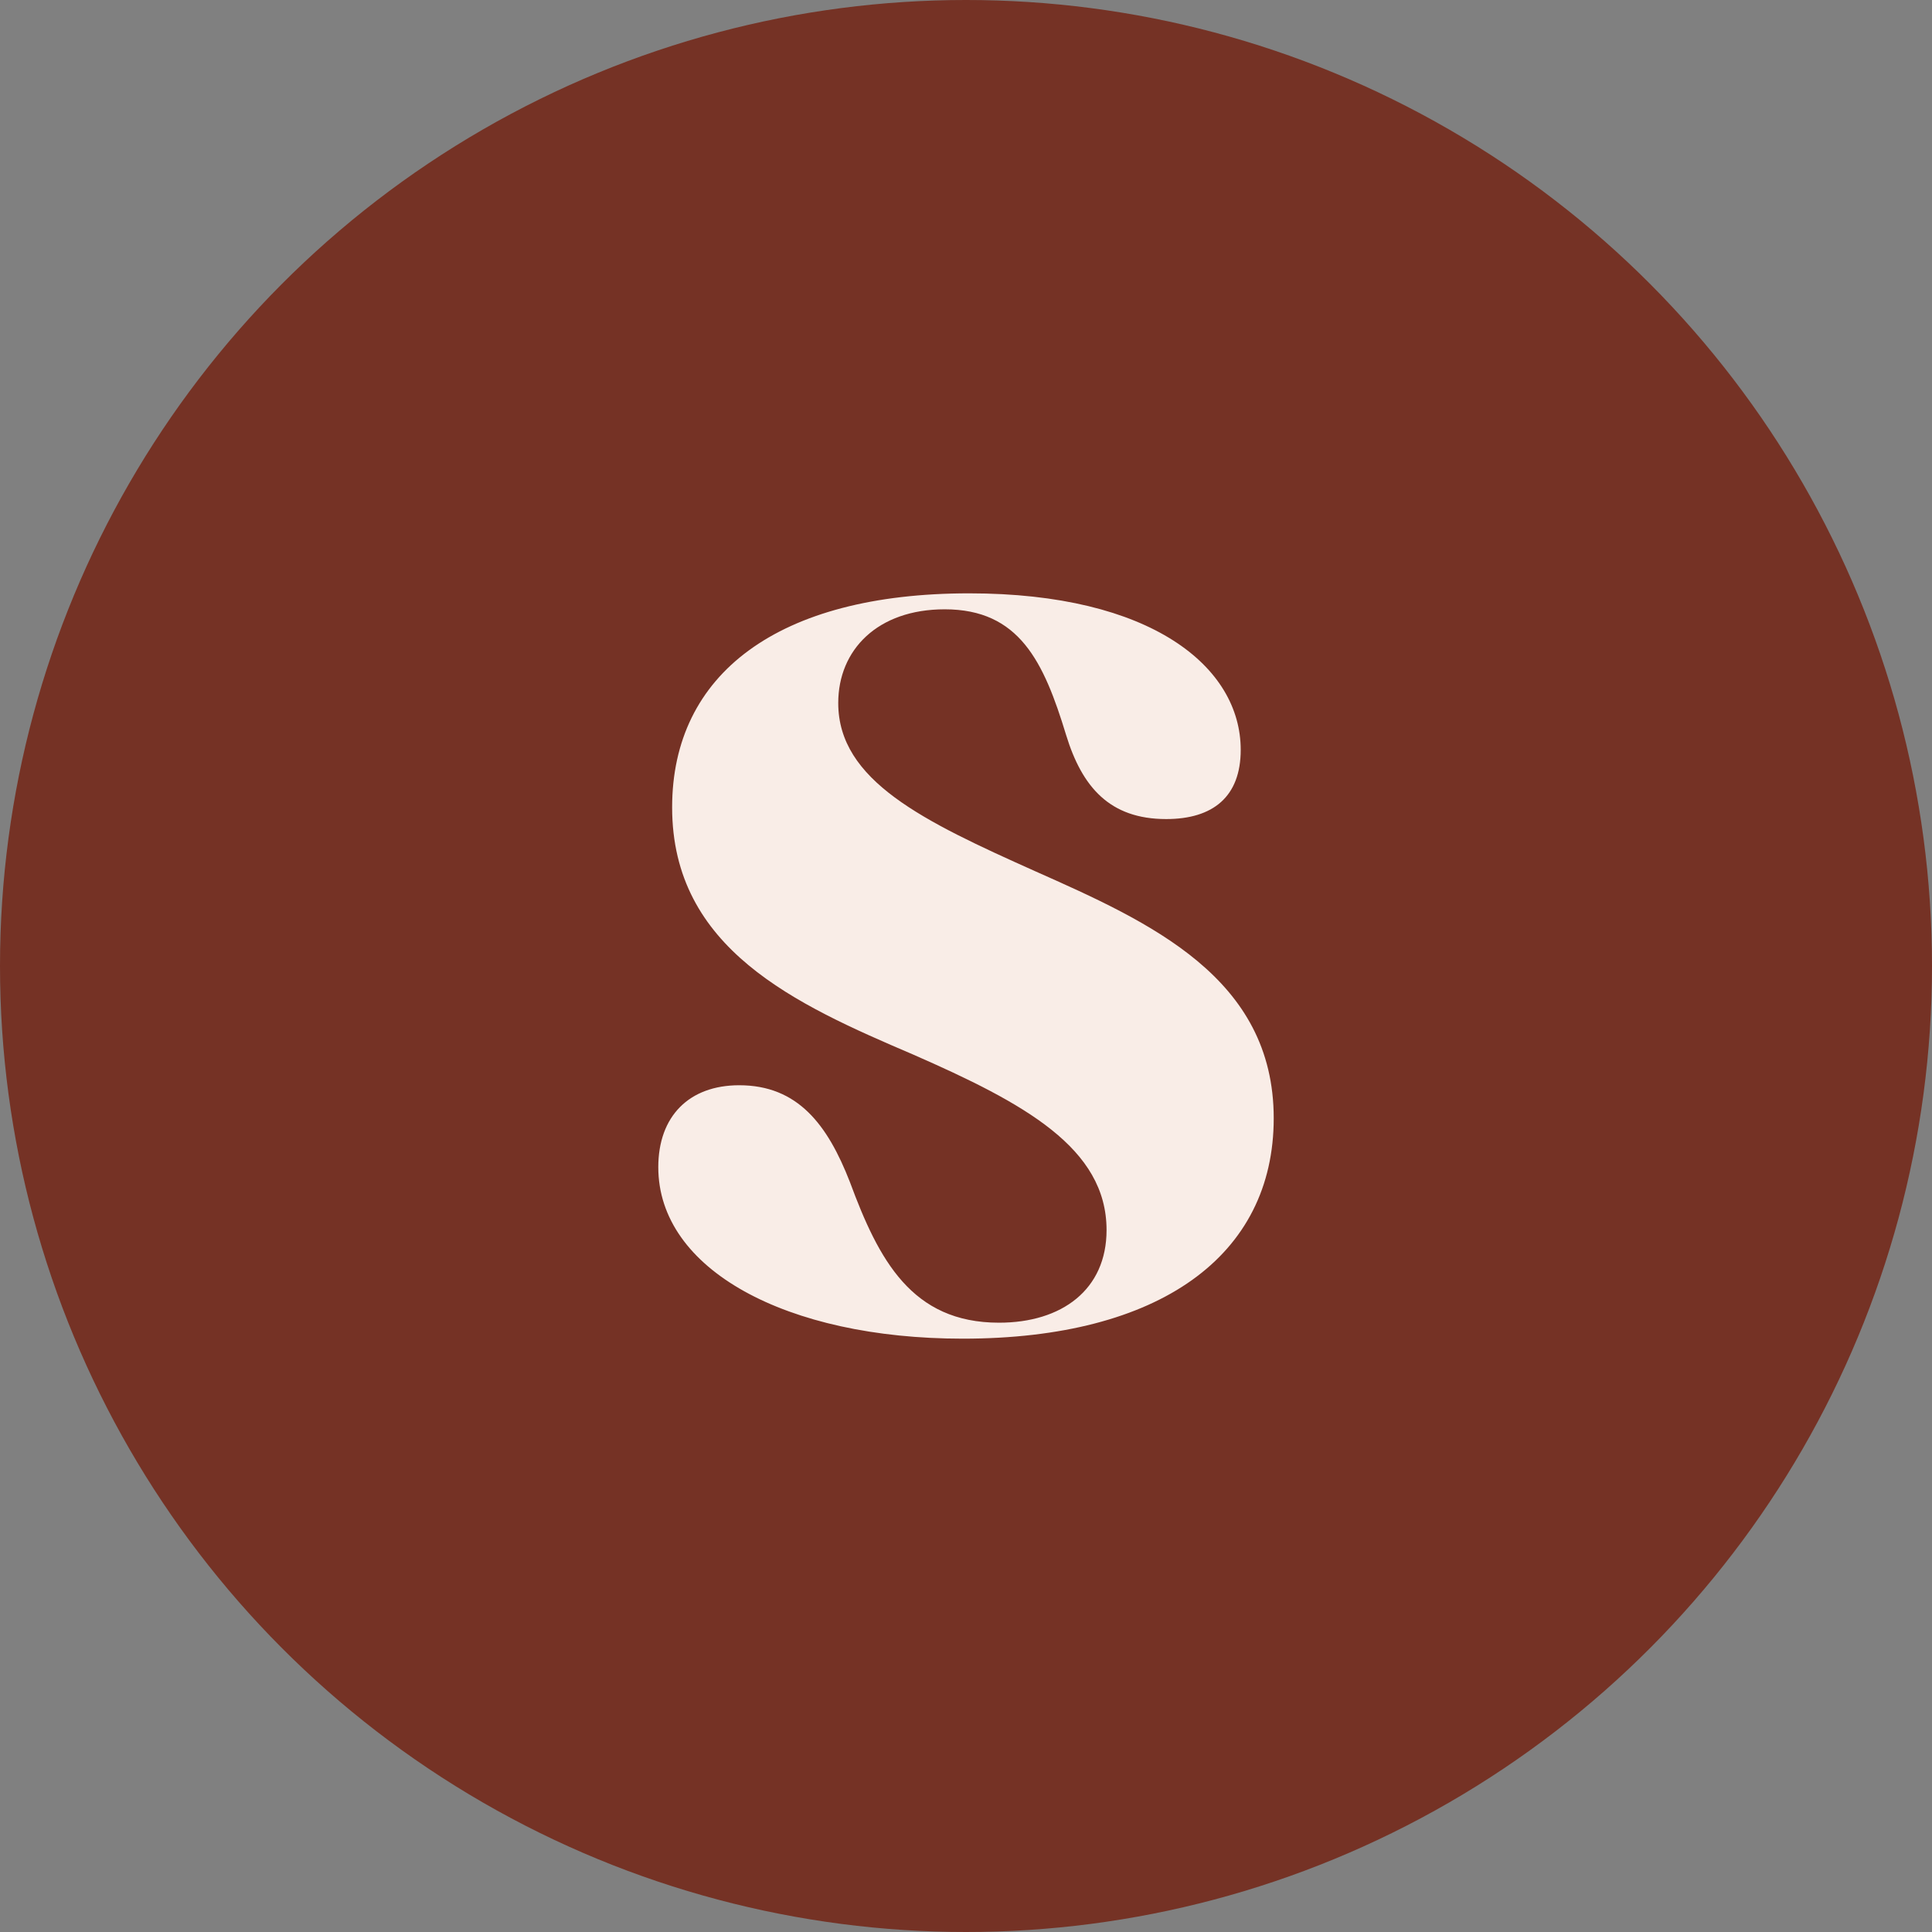
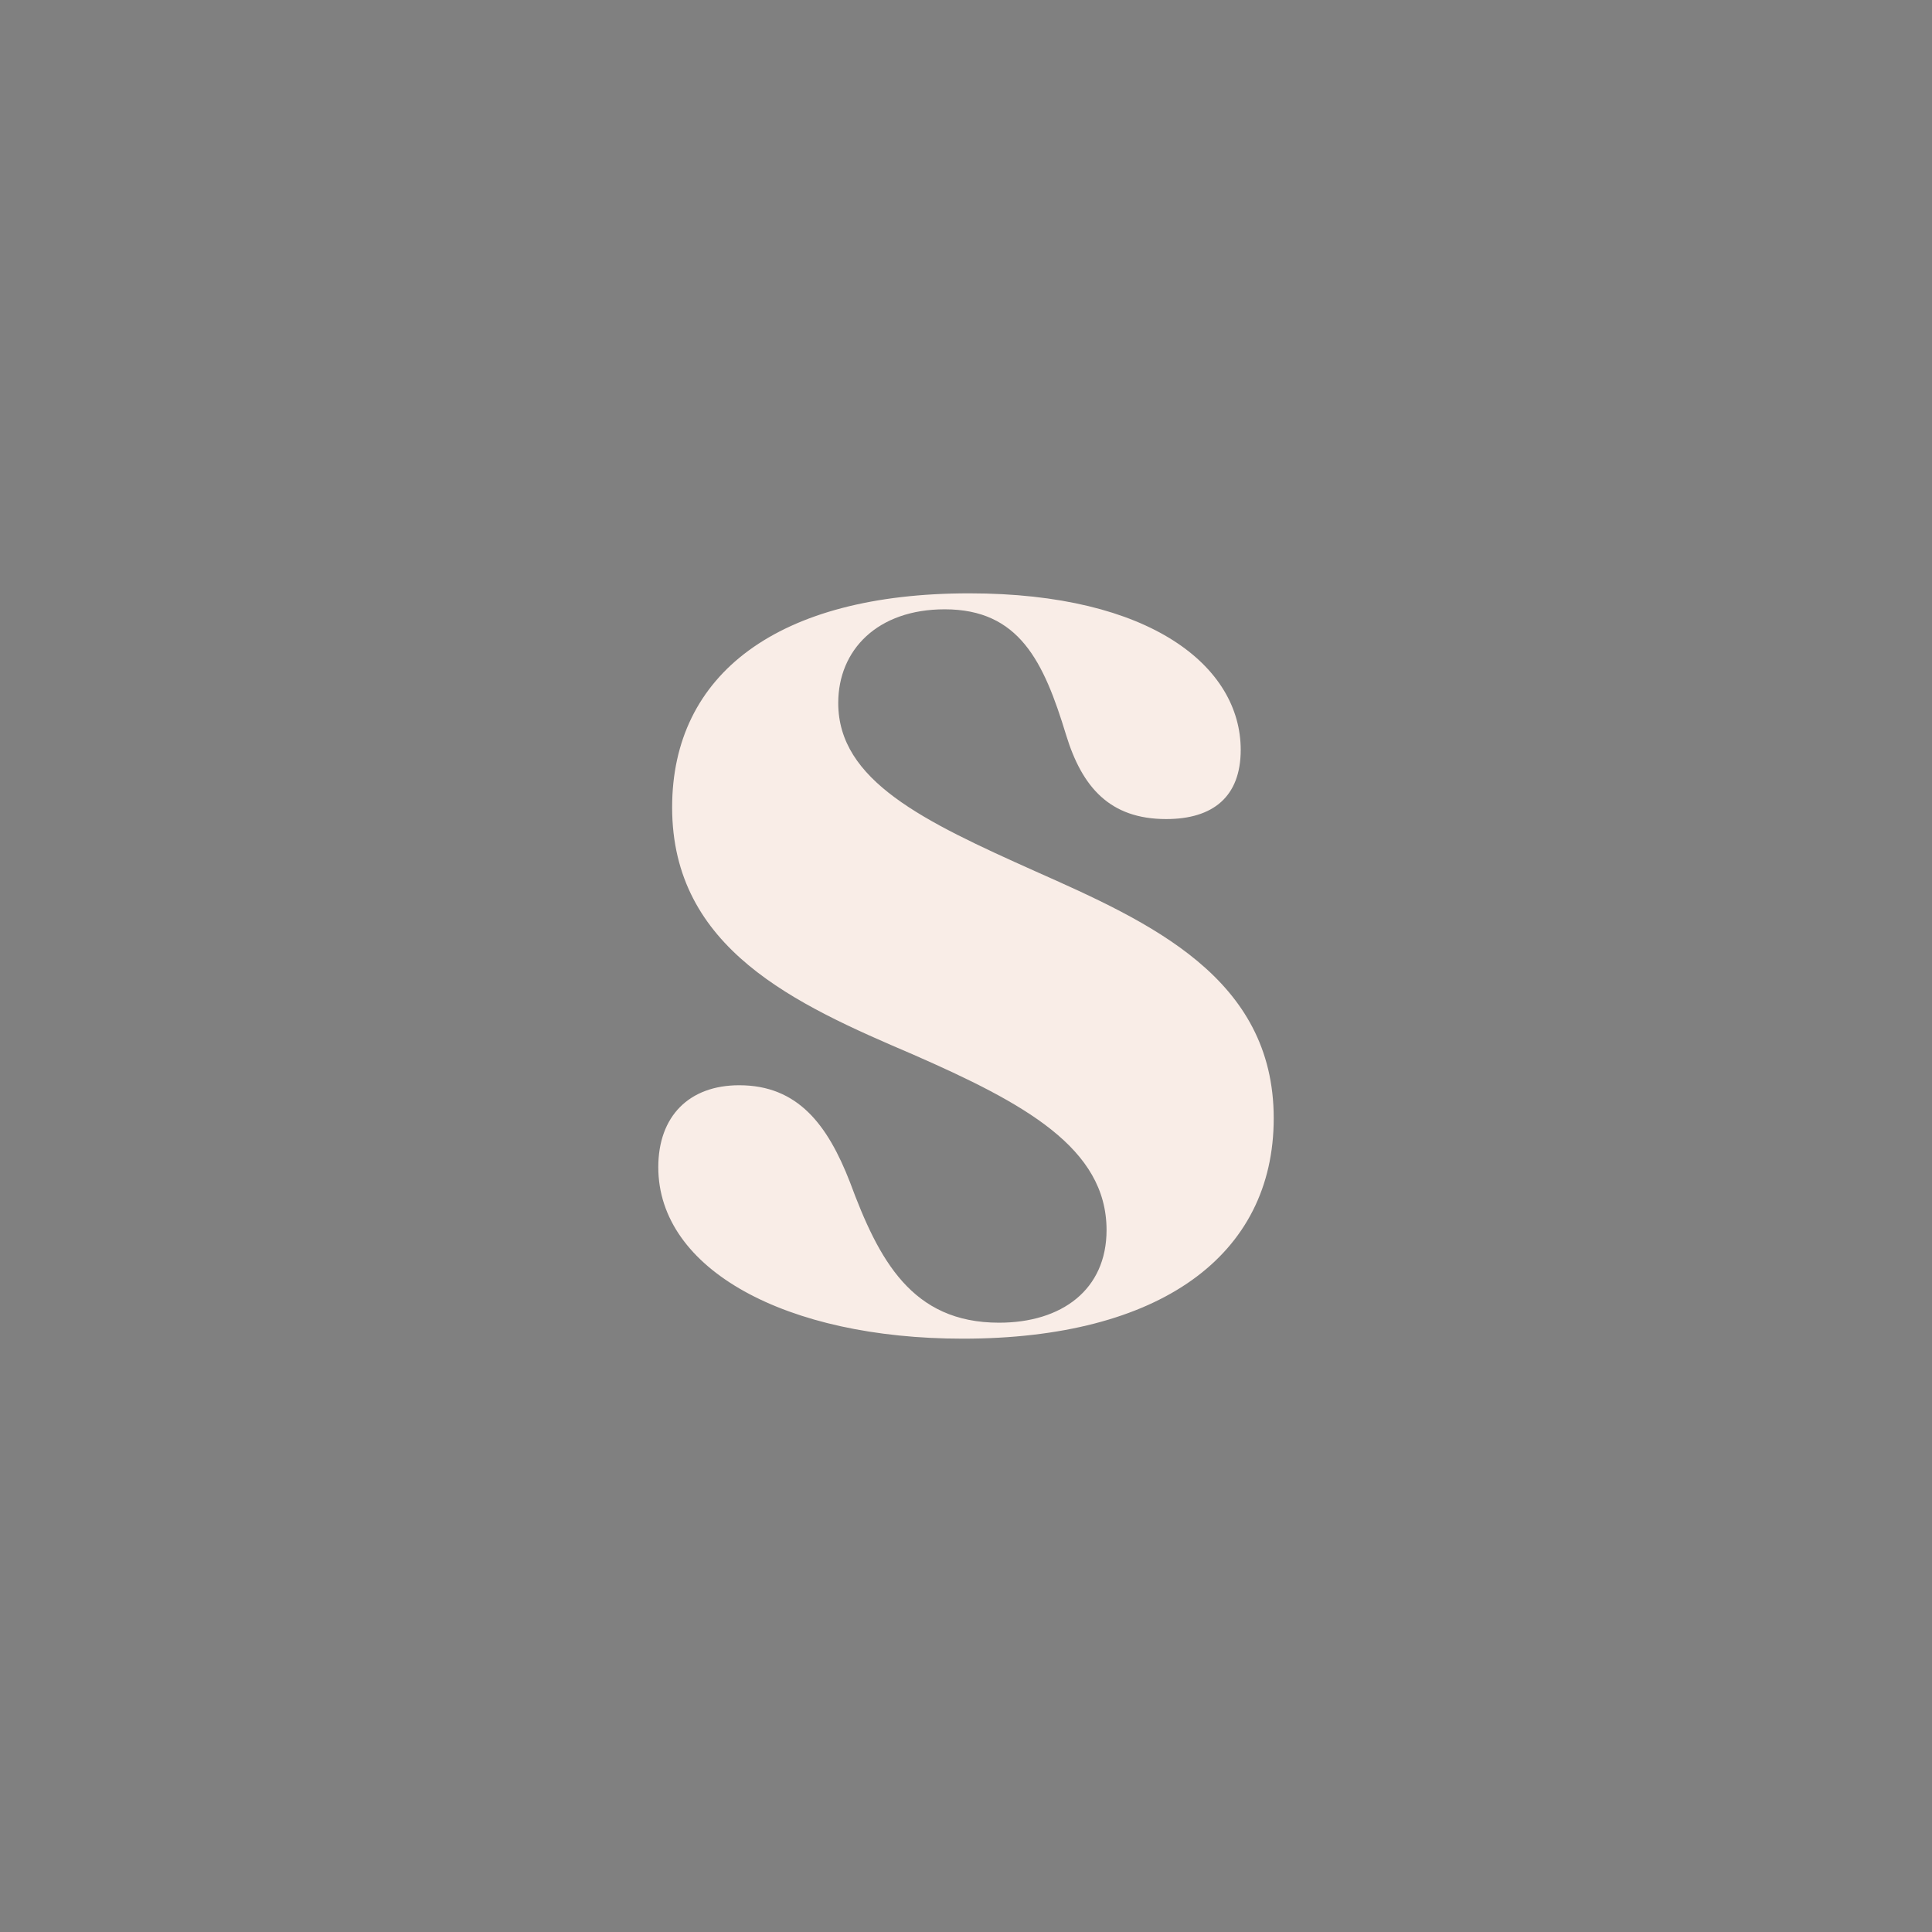
<svg xmlns="http://www.w3.org/2000/svg" id="Calque_1" version="1.1" viewBox="0 0 1000 1000">
  <rect x="0" y="0" width="1000" height="1000" fill="#808080" stroke="none" />
  <defs>
    <style>
      .st0 {
        fill: #f9ede7;
      }

      .st1 {
        fill: #753225;
      }
    </style>
  </defs>
-   <circle class="st1" cx="500" cy="500" r="500" />
-   <path class="st0" d="M340.728,604.159c0-26.452,15.984-42.436,41.886-42.436,30.312,0,45.743,20.39,57.317,50.153,14.878,40.231,31.964,72.748,77.154,72.748,32.517,0,55.665-17.086,55.665-47.948,0-42.436-42.436-65.584-100.306-90.933-60.621-25.902-124.552-54.563-124.552-127.86,0-68.891,54.563-110.773,153.762-110.773,94.24,0,140.536,38.026,140.536,81.011,0,24.25-14.328,35.824-38.579,35.824-29.21,0-43.538-16.533-51.805-43.538-11.574-38.026-24.25-65.03-62.829-65.03-34.718,0-55.108,20.939-55.108,48.497,0,40.231,44.087,61.174,101.954,87.076,59.522,26.452,123.45,55.112,123.45,127.86,0,71.092-58.969,114.081-160.926,114.081-91.482,0-157.619-35.825-157.619-88.732Z" />
+   <path class="st0" d="M340.728,604.159c0-26.452,15.984-42.436,41.886-42.436,30.312,0,45.743,20.39,57.317,50.153,14.878,40.231,31.964,72.748,77.154,72.748,32.517,0,55.665-17.086,55.665-47.948,0-42.436-42.436-65.584-100.306-90.933-60.621-25.902-124.552-54.563-124.552-127.86,0-68.891,54.563-110.773,153.762-110.773,94.24,0,140.536,38.026,140.536,81.011,0,24.25-14.328,35.824-38.579,35.824-29.21,0-43.538-16.533-51.805-43.538-11.574-38.026-24.25-65.03-62.829-65.03-34.718,0-55.108,20.939-55.108,48.497,0,40.231,44.087,61.174,101.954,87.076,59.522,26.452,123.45,55.112,123.45,127.86,0,71.092-58.969,114.081-160.926,114.081-91.482,0-157.619-35.825-157.619-88.732" />
</svg>